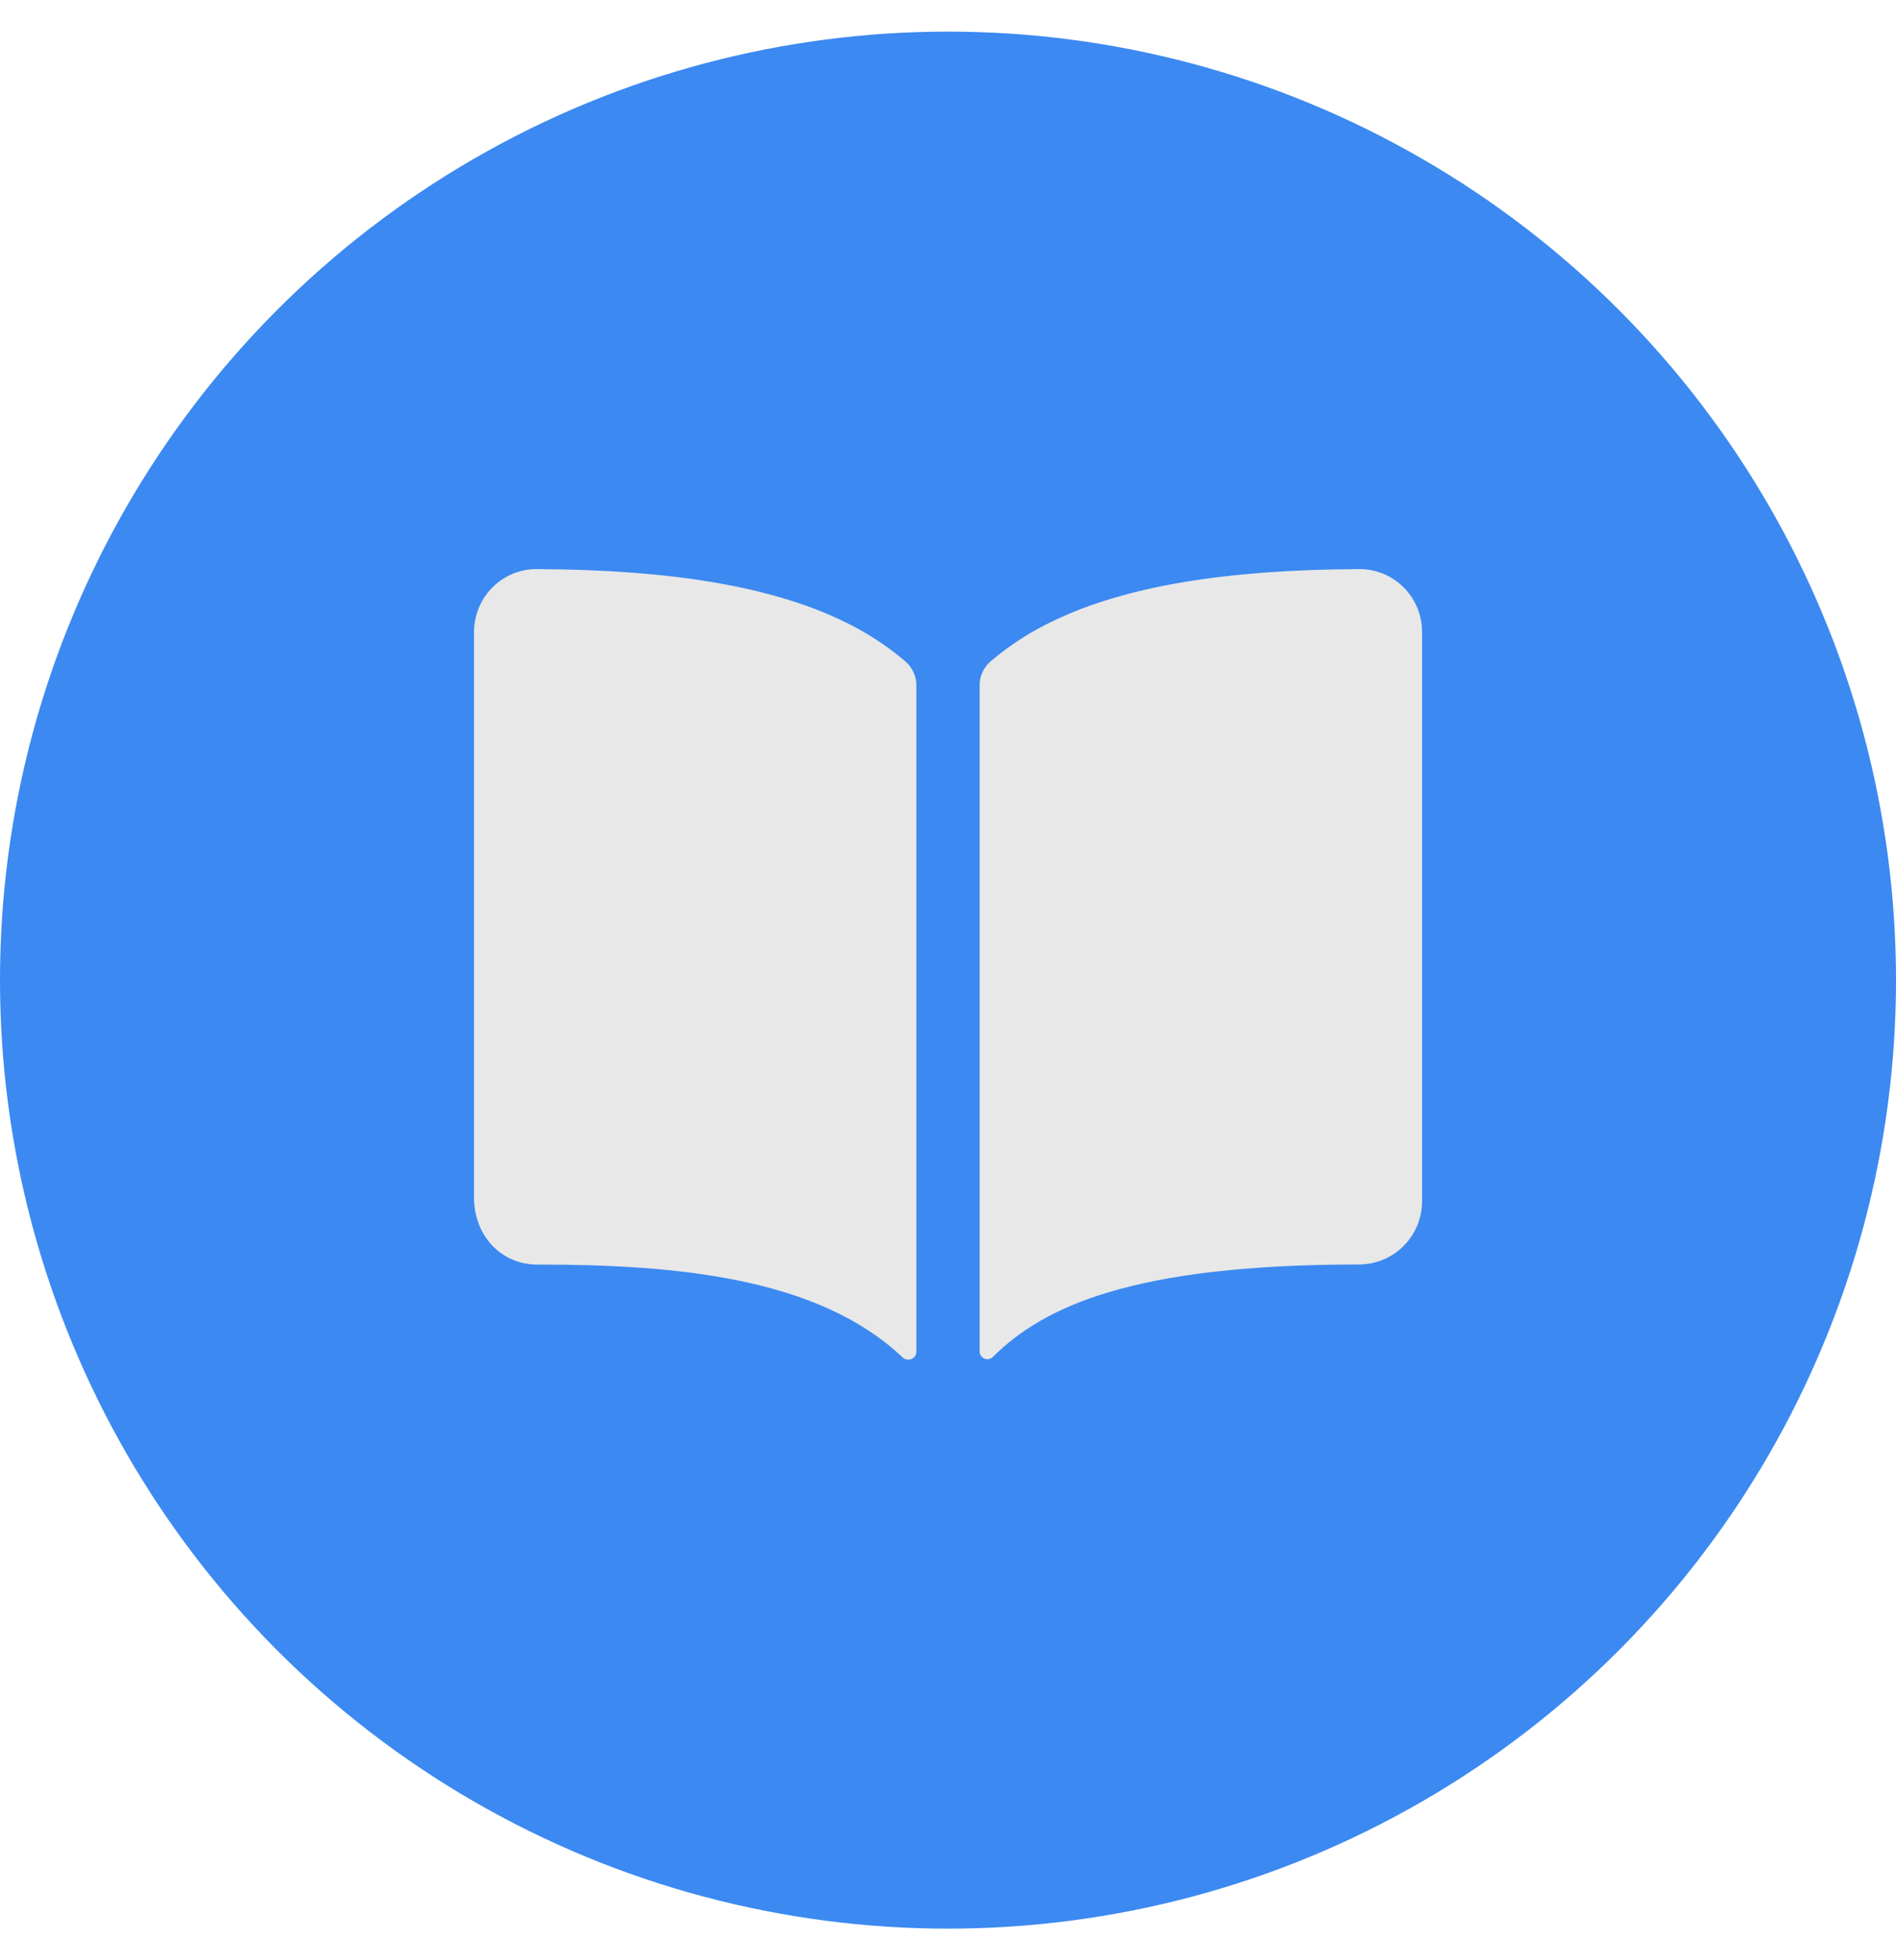
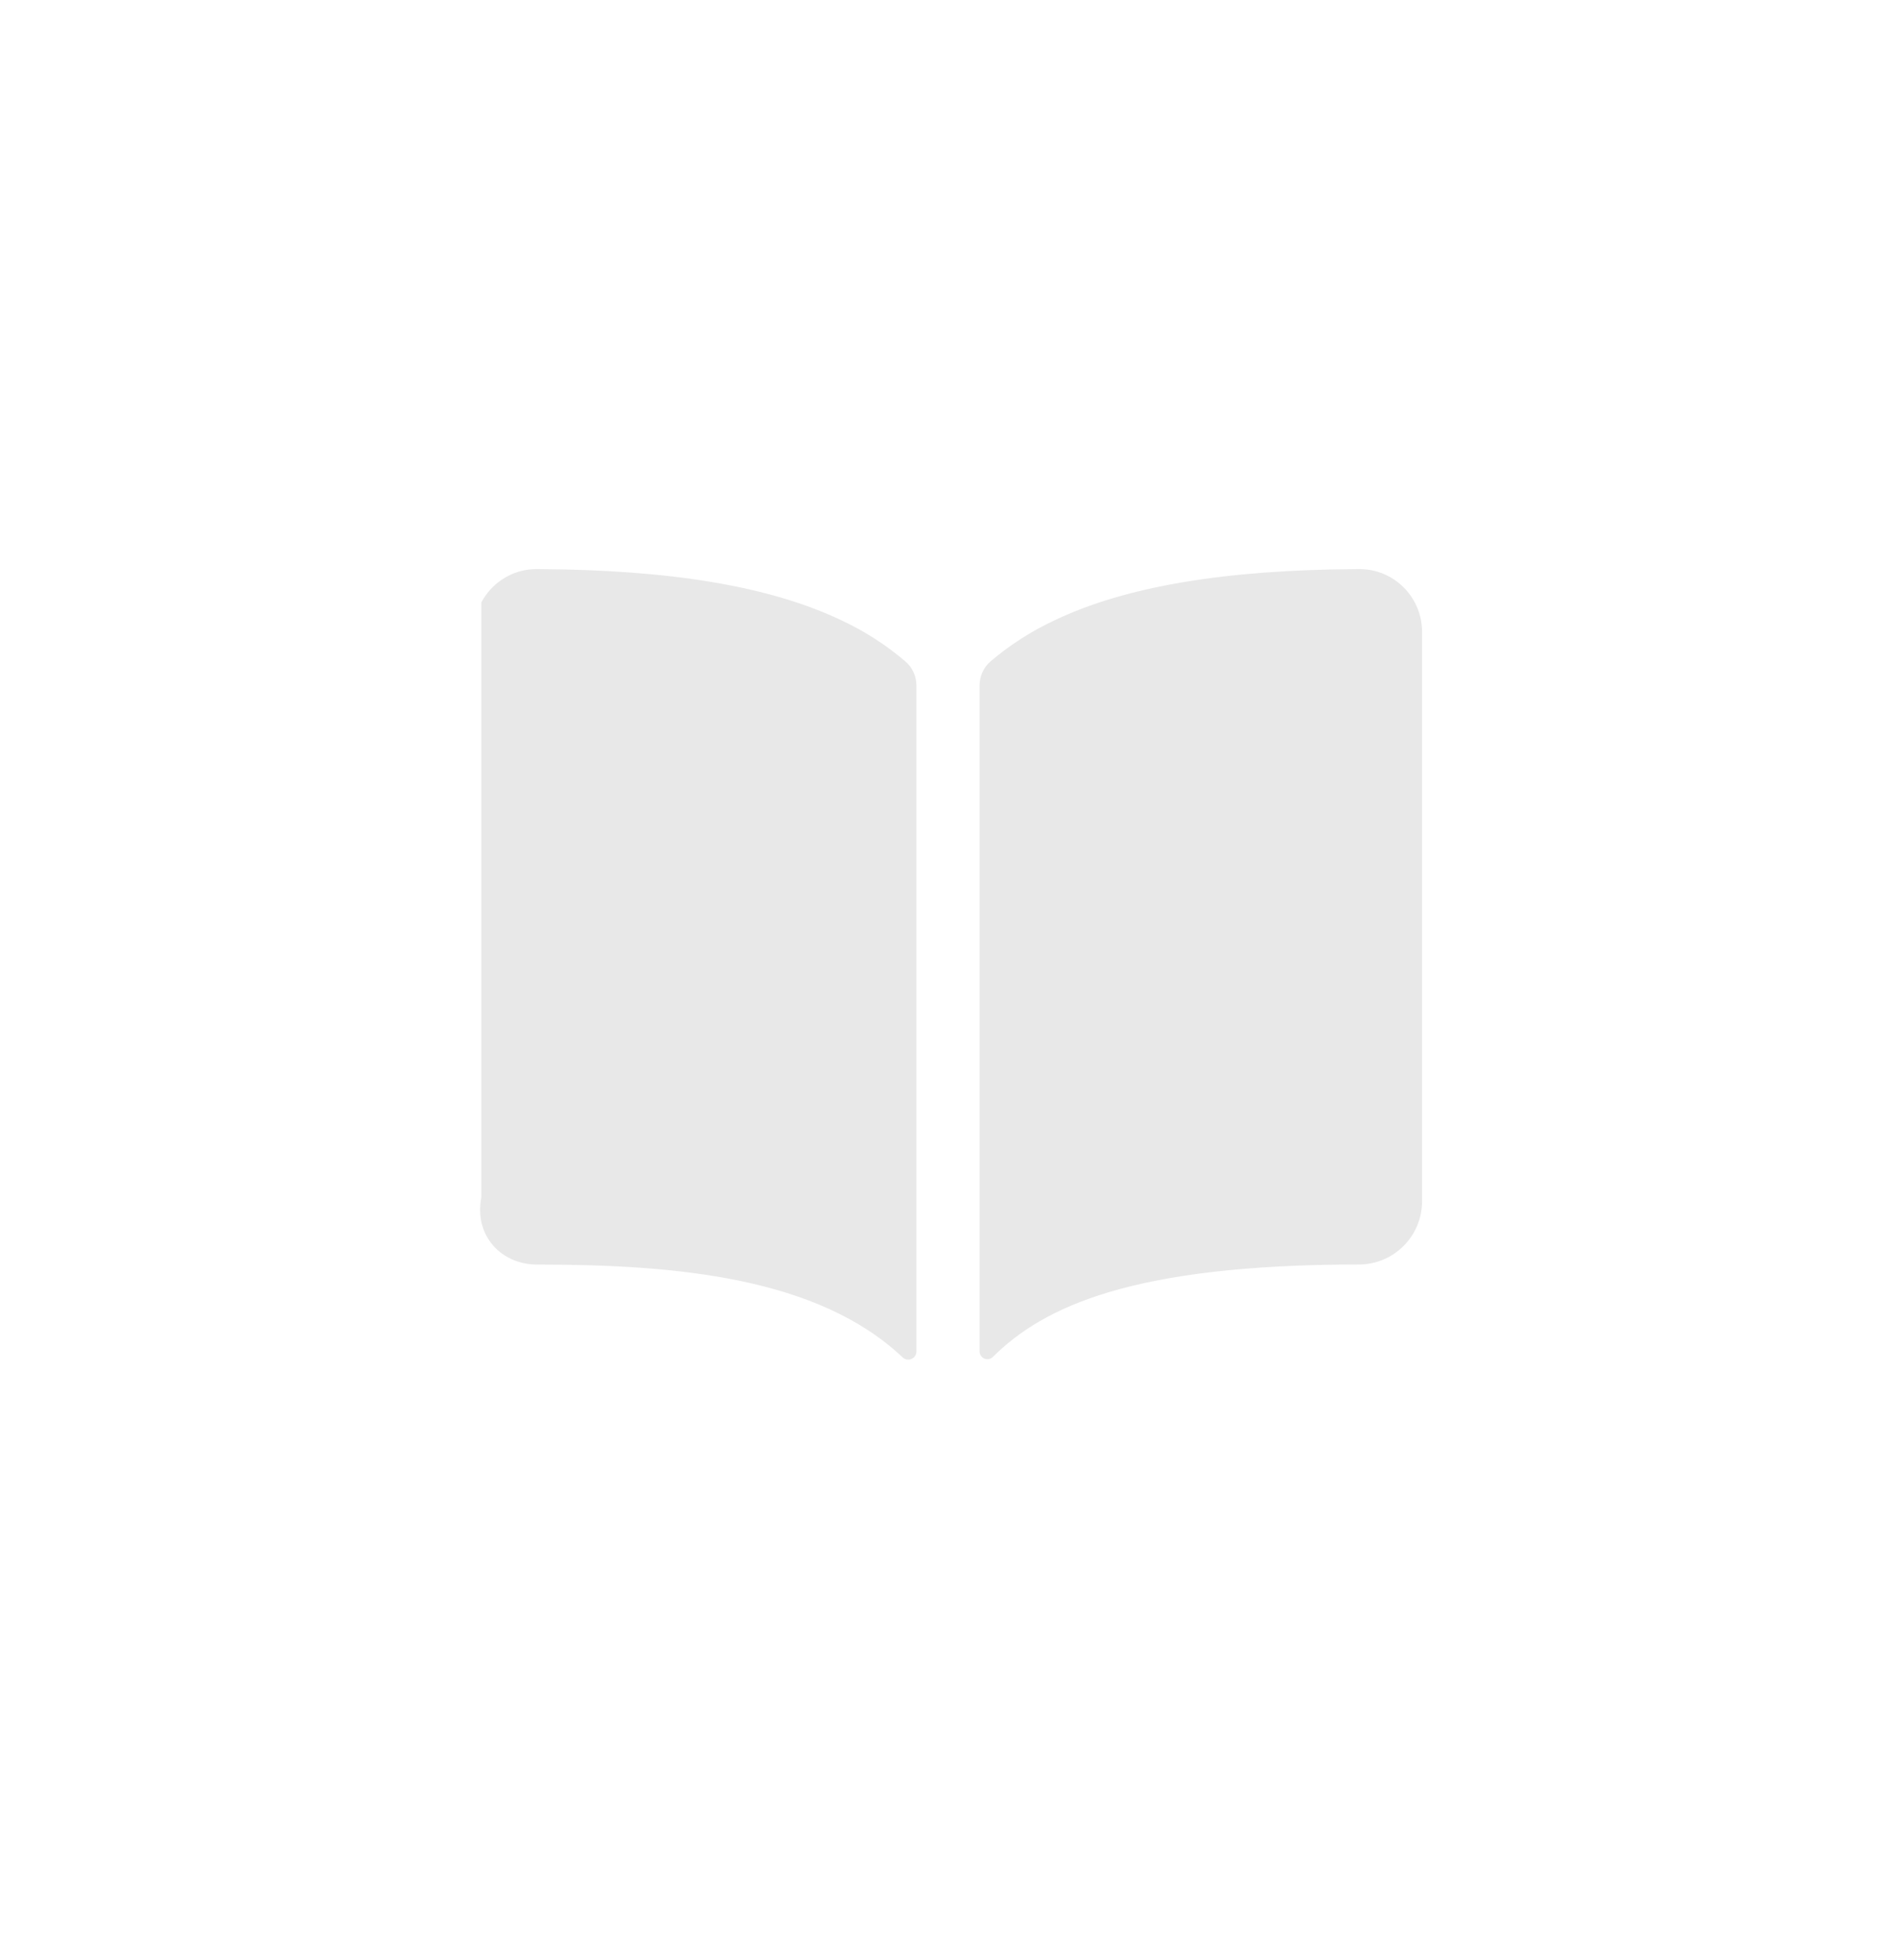
<svg xmlns="http://www.w3.org/2000/svg" width="30" height="31" viewBox="0 0 30 31" fill="none">
-   <circle cx="15" cy="15.5" r="15" fill="#3C89F1" />
-   <path d="M13.32 9.813C12.191 9.273 10.613 9.009 8.5 9C8.301 8.997 8.105 9.055 7.94 9.167C7.804 9.258 7.693 9.382 7.616 9.527C7.54 9.672 7.5 9.833 7.5 9.997V18.938C7.5 19.542 7.93 19.998 8.5 19.998C10.721 19.998 12.949 20.205 14.283 21.467C14.301 21.484 14.324 21.495 14.349 21.5C14.374 21.504 14.399 21.501 14.422 21.491C14.446 21.481 14.465 21.465 14.479 21.444C14.493 21.423 14.5 21.398 14.5 21.373V10.838C14.5 10.767 14.485 10.697 14.455 10.632C14.426 10.567 14.383 10.51 14.329 10.463C14.024 10.202 13.684 9.983 13.32 9.813ZM22.06 9.166C21.895 9.055 21.699 8.997 21.5 9C19.387 9.009 17.809 9.272 16.68 9.813C16.316 9.983 15.976 10.201 15.67 10.462C15.617 10.509 15.574 10.566 15.545 10.631C15.515 10.696 15.5 10.766 15.5 10.837V21.372C15.5 21.396 15.507 21.42 15.521 21.44C15.534 21.46 15.553 21.476 15.575 21.485C15.598 21.495 15.622 21.497 15.646 21.493C15.67 21.488 15.691 21.477 15.709 21.46C16.511 20.663 17.919 19.997 21.501 19.997C21.767 19.997 22.021 19.892 22.208 19.704C22.396 19.517 22.501 19.262 22.501 18.997V9.997C22.502 9.833 22.462 9.671 22.385 9.526C22.308 9.381 22.196 9.257 22.06 9.166Z" fill="#E8E8E8" />
+   <path d="M13.32 9.813C12.191 9.273 10.613 9.009 8.5 9C8.301 8.997 8.105 9.055 7.94 9.167C7.804 9.258 7.693 9.382 7.616 9.527V18.938C7.5 19.542 7.93 19.998 8.5 19.998C10.721 19.998 12.949 20.205 14.283 21.467C14.301 21.484 14.324 21.495 14.349 21.5C14.374 21.504 14.399 21.501 14.422 21.491C14.446 21.481 14.465 21.465 14.479 21.444C14.493 21.423 14.5 21.398 14.5 21.373V10.838C14.5 10.767 14.485 10.697 14.455 10.632C14.426 10.567 14.383 10.51 14.329 10.463C14.024 10.202 13.684 9.983 13.32 9.813ZM22.06 9.166C21.895 9.055 21.699 8.997 21.5 9C19.387 9.009 17.809 9.272 16.68 9.813C16.316 9.983 15.976 10.201 15.67 10.462C15.617 10.509 15.574 10.566 15.545 10.631C15.515 10.696 15.5 10.766 15.5 10.837V21.372C15.5 21.396 15.507 21.42 15.521 21.44C15.534 21.46 15.553 21.476 15.575 21.485C15.598 21.495 15.622 21.497 15.646 21.493C15.67 21.488 15.691 21.477 15.709 21.46C16.511 20.663 17.919 19.997 21.501 19.997C21.767 19.997 22.021 19.892 22.208 19.704C22.396 19.517 22.501 19.262 22.501 18.997V9.997C22.502 9.833 22.462 9.671 22.385 9.526C22.308 9.381 22.196 9.257 22.06 9.166Z" fill="#E8E8E8" />
</svg>